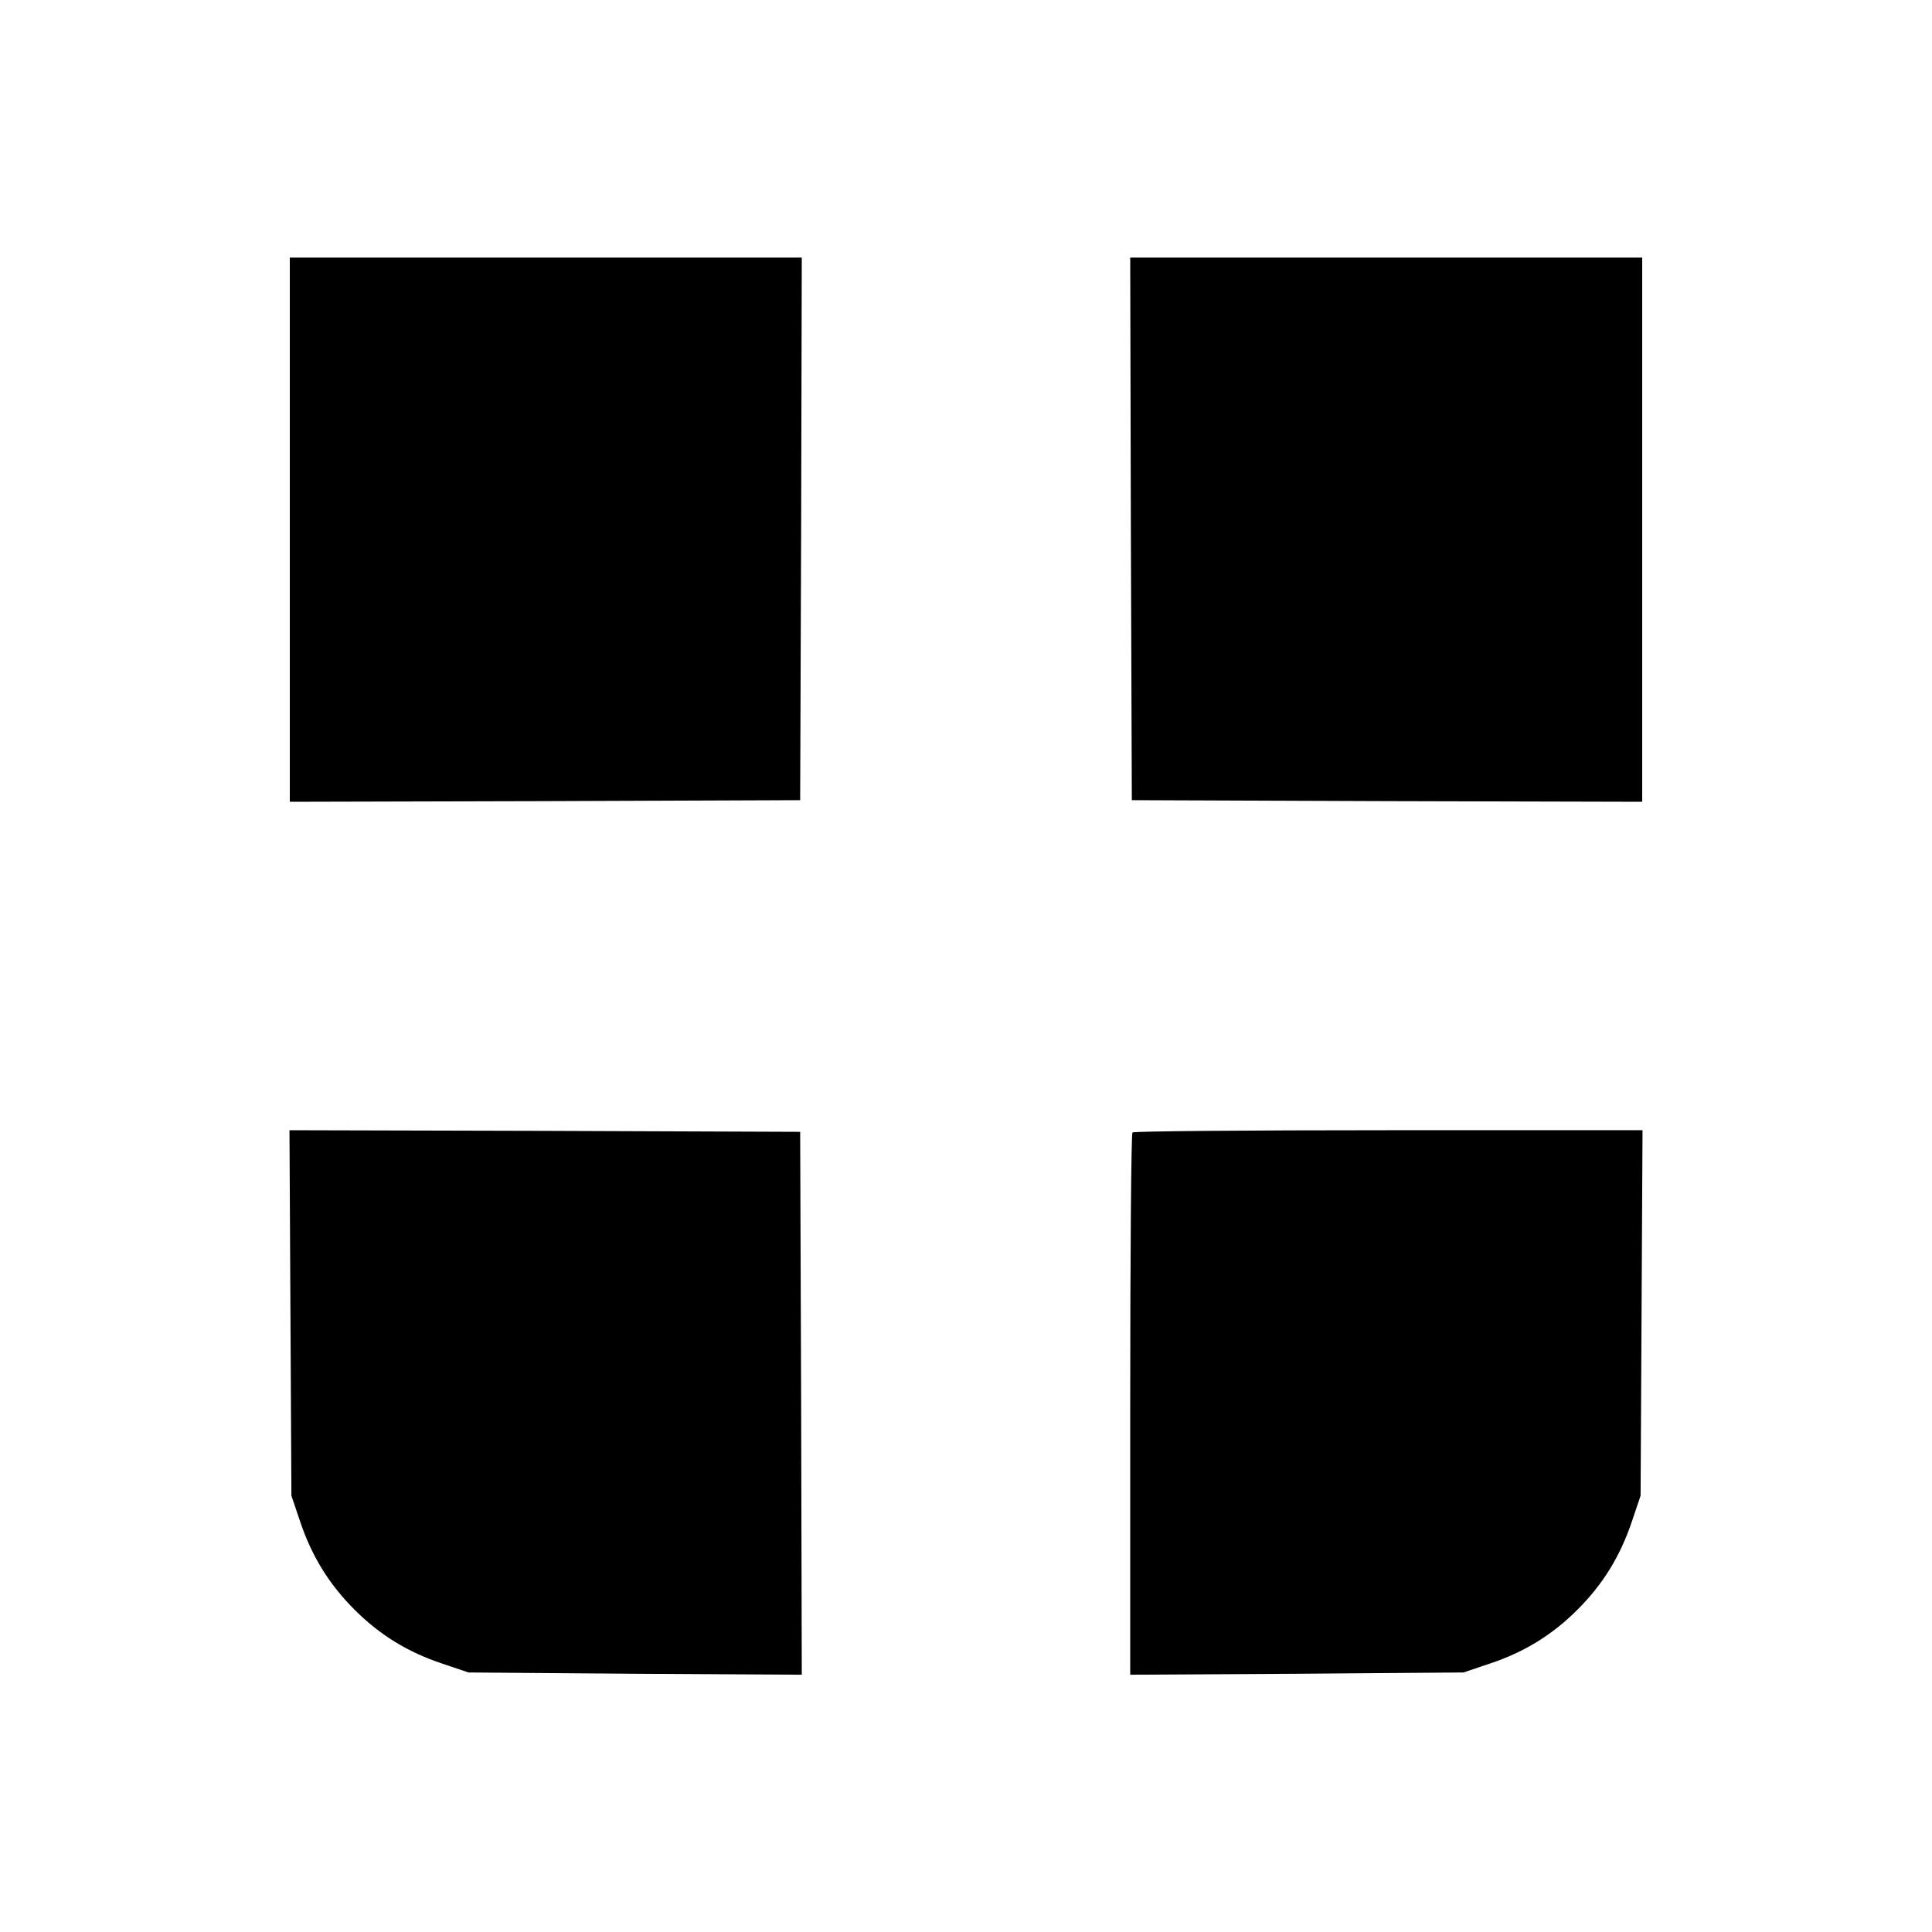
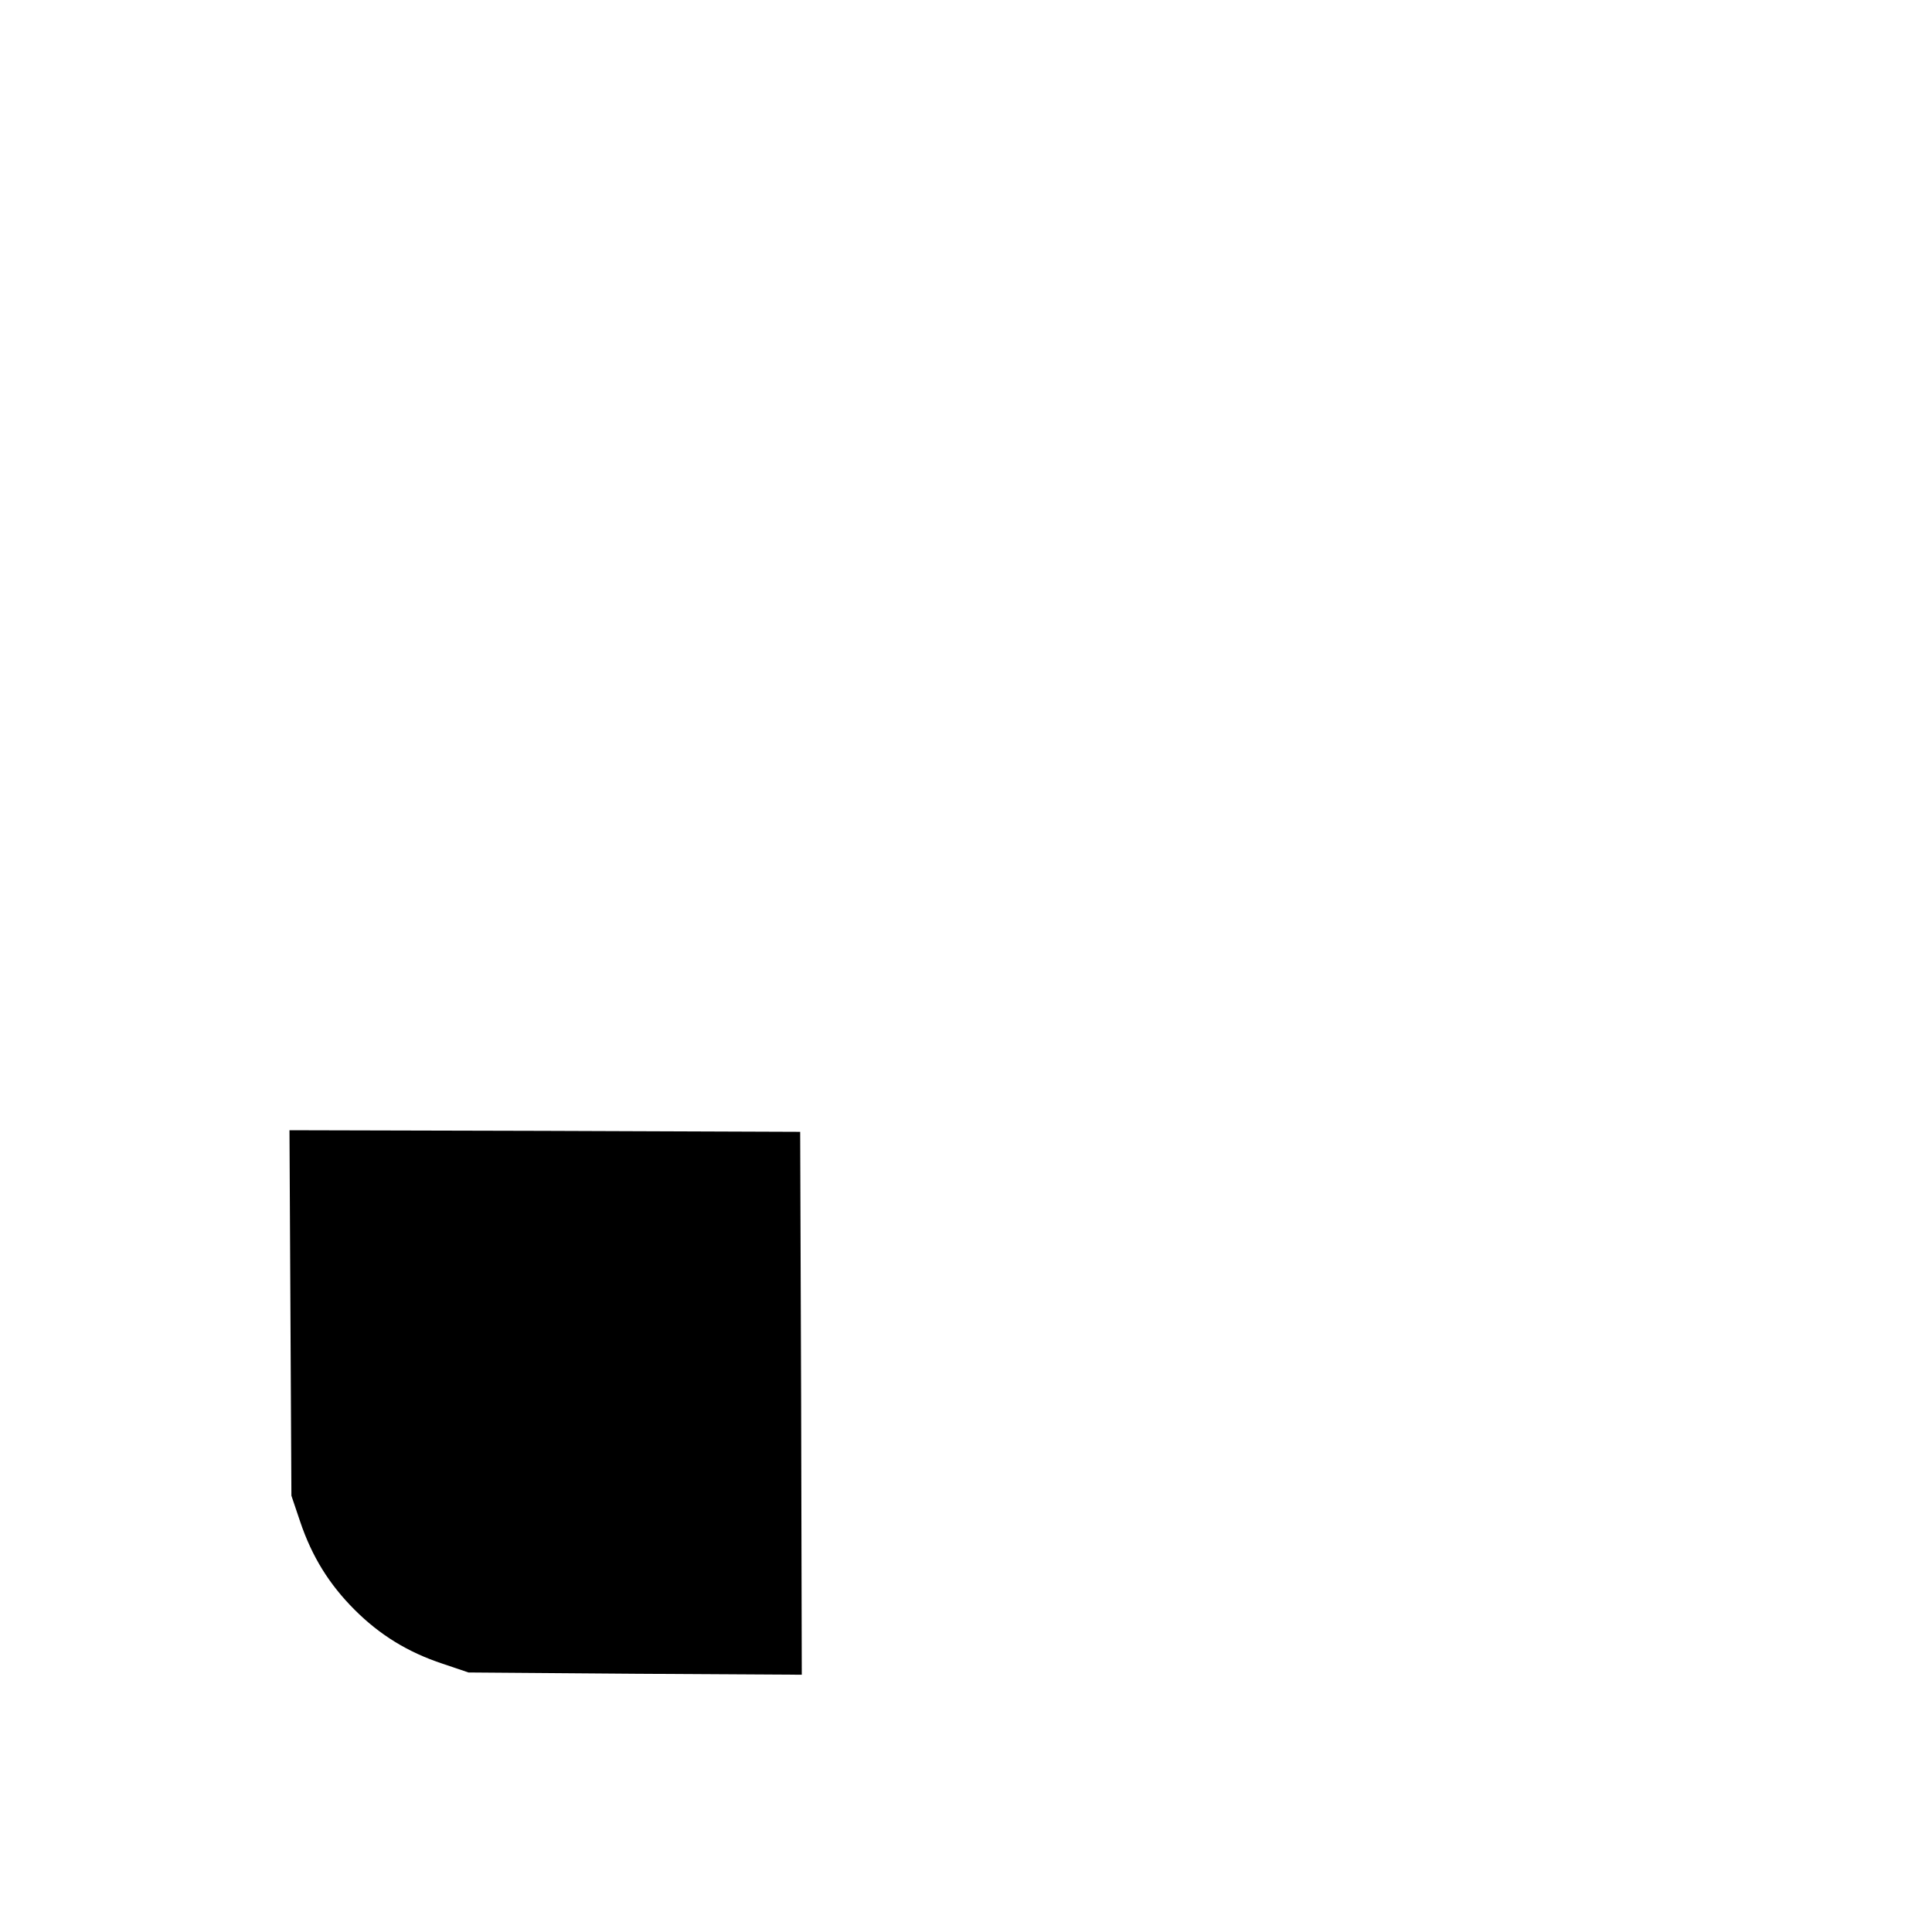
<svg xmlns="http://www.w3.org/2000/svg" version="1.0" width="600pt" height="600pt" viewBox="0 0 600 600" preserveAspectRatio="xMidYMid meet">
  <g transform="translate(0,600) scale(0.1,-0.1)" fill="#000000" stroke="none">
-     <path d="M900 4355 l0 -845 793 2 792 3 3 843 2 842 -795 0 -795 0 0 -845z" />
-     <path d="M3512 4358 l3 -843 793 -3 792 -2 0 845 0 845 -795 0 -795 0 2 -842z" />
    <path d="M902 1923 l3 -568 27 -80 c37 -110 91 -196 169 -274 78 -78 165 -132 274 -168 l80 -27 518 -4 517 -3 -2 843 -3 843 -793 3 -793 2 3 -567z" />
-     <path d="M3517 2483 c-4 -3 -7 -384 -7 -845 l0 -839 518 3 517 4 80 27 c109 36 196 90 274 168 78 78 132 164 169 274 l27 80 3 568 3 567 -789 0 c-434 0 -792 -3 -795 -7z" />
  </g>
</svg>